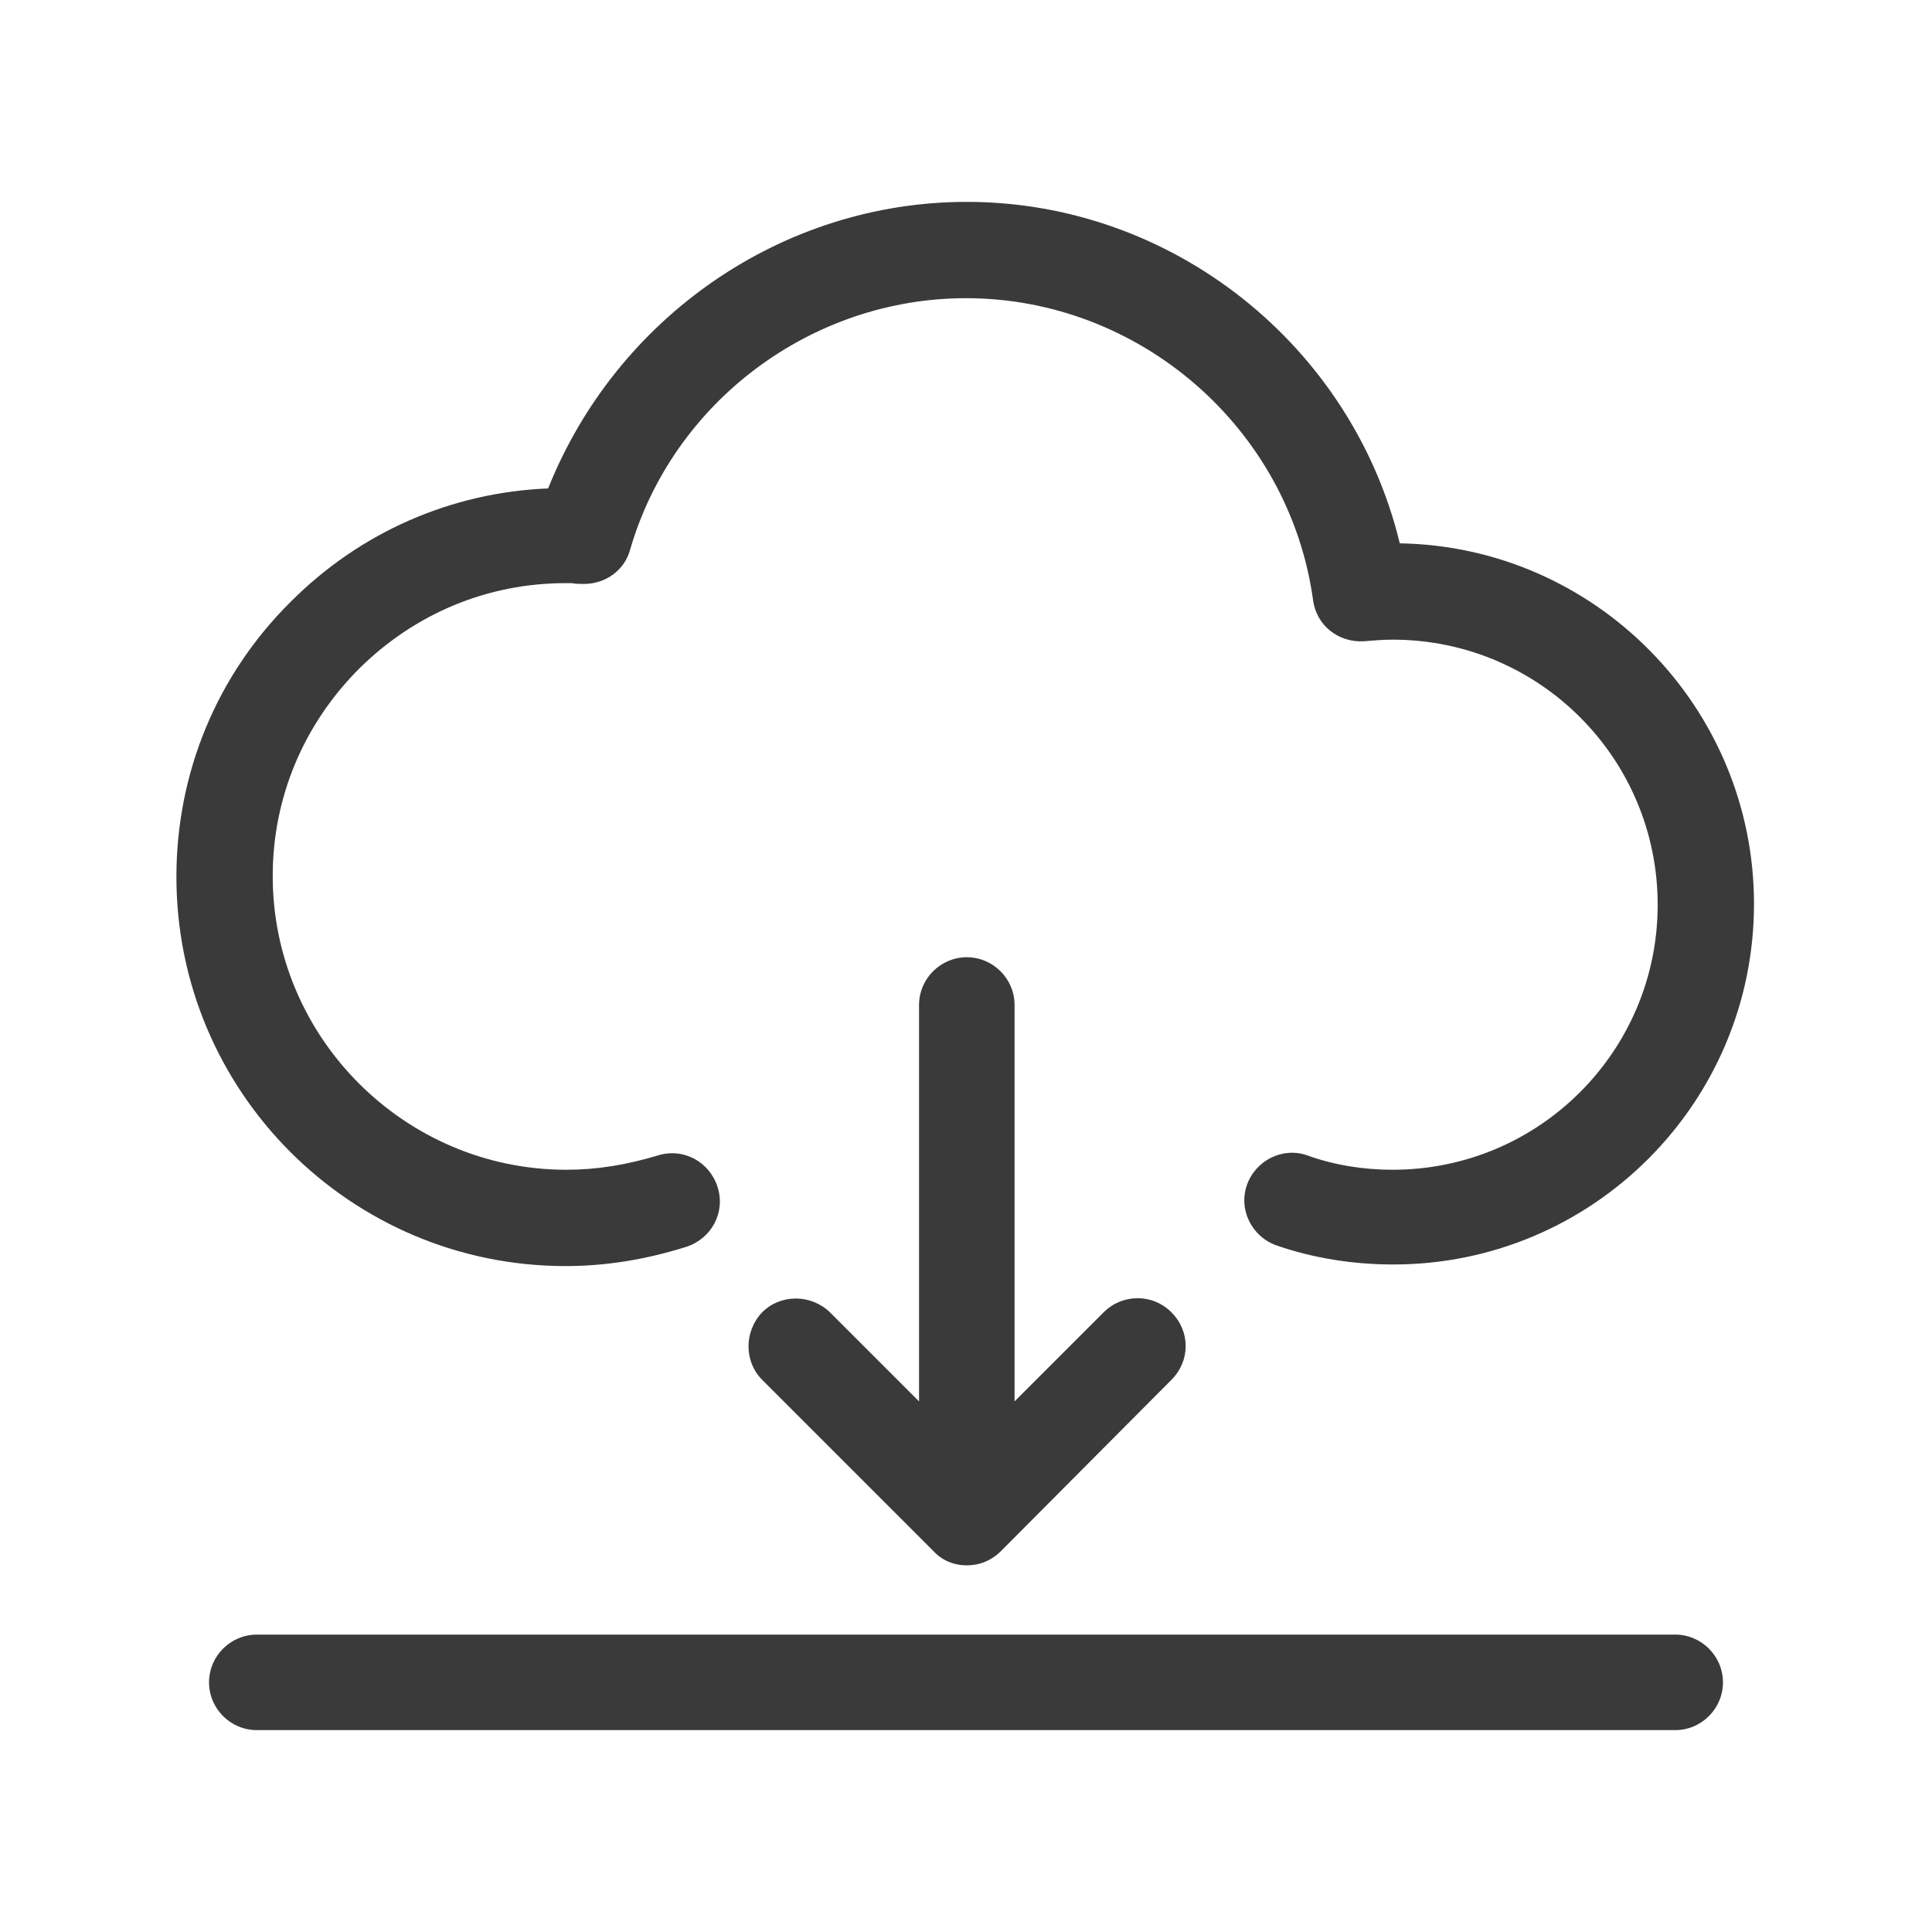
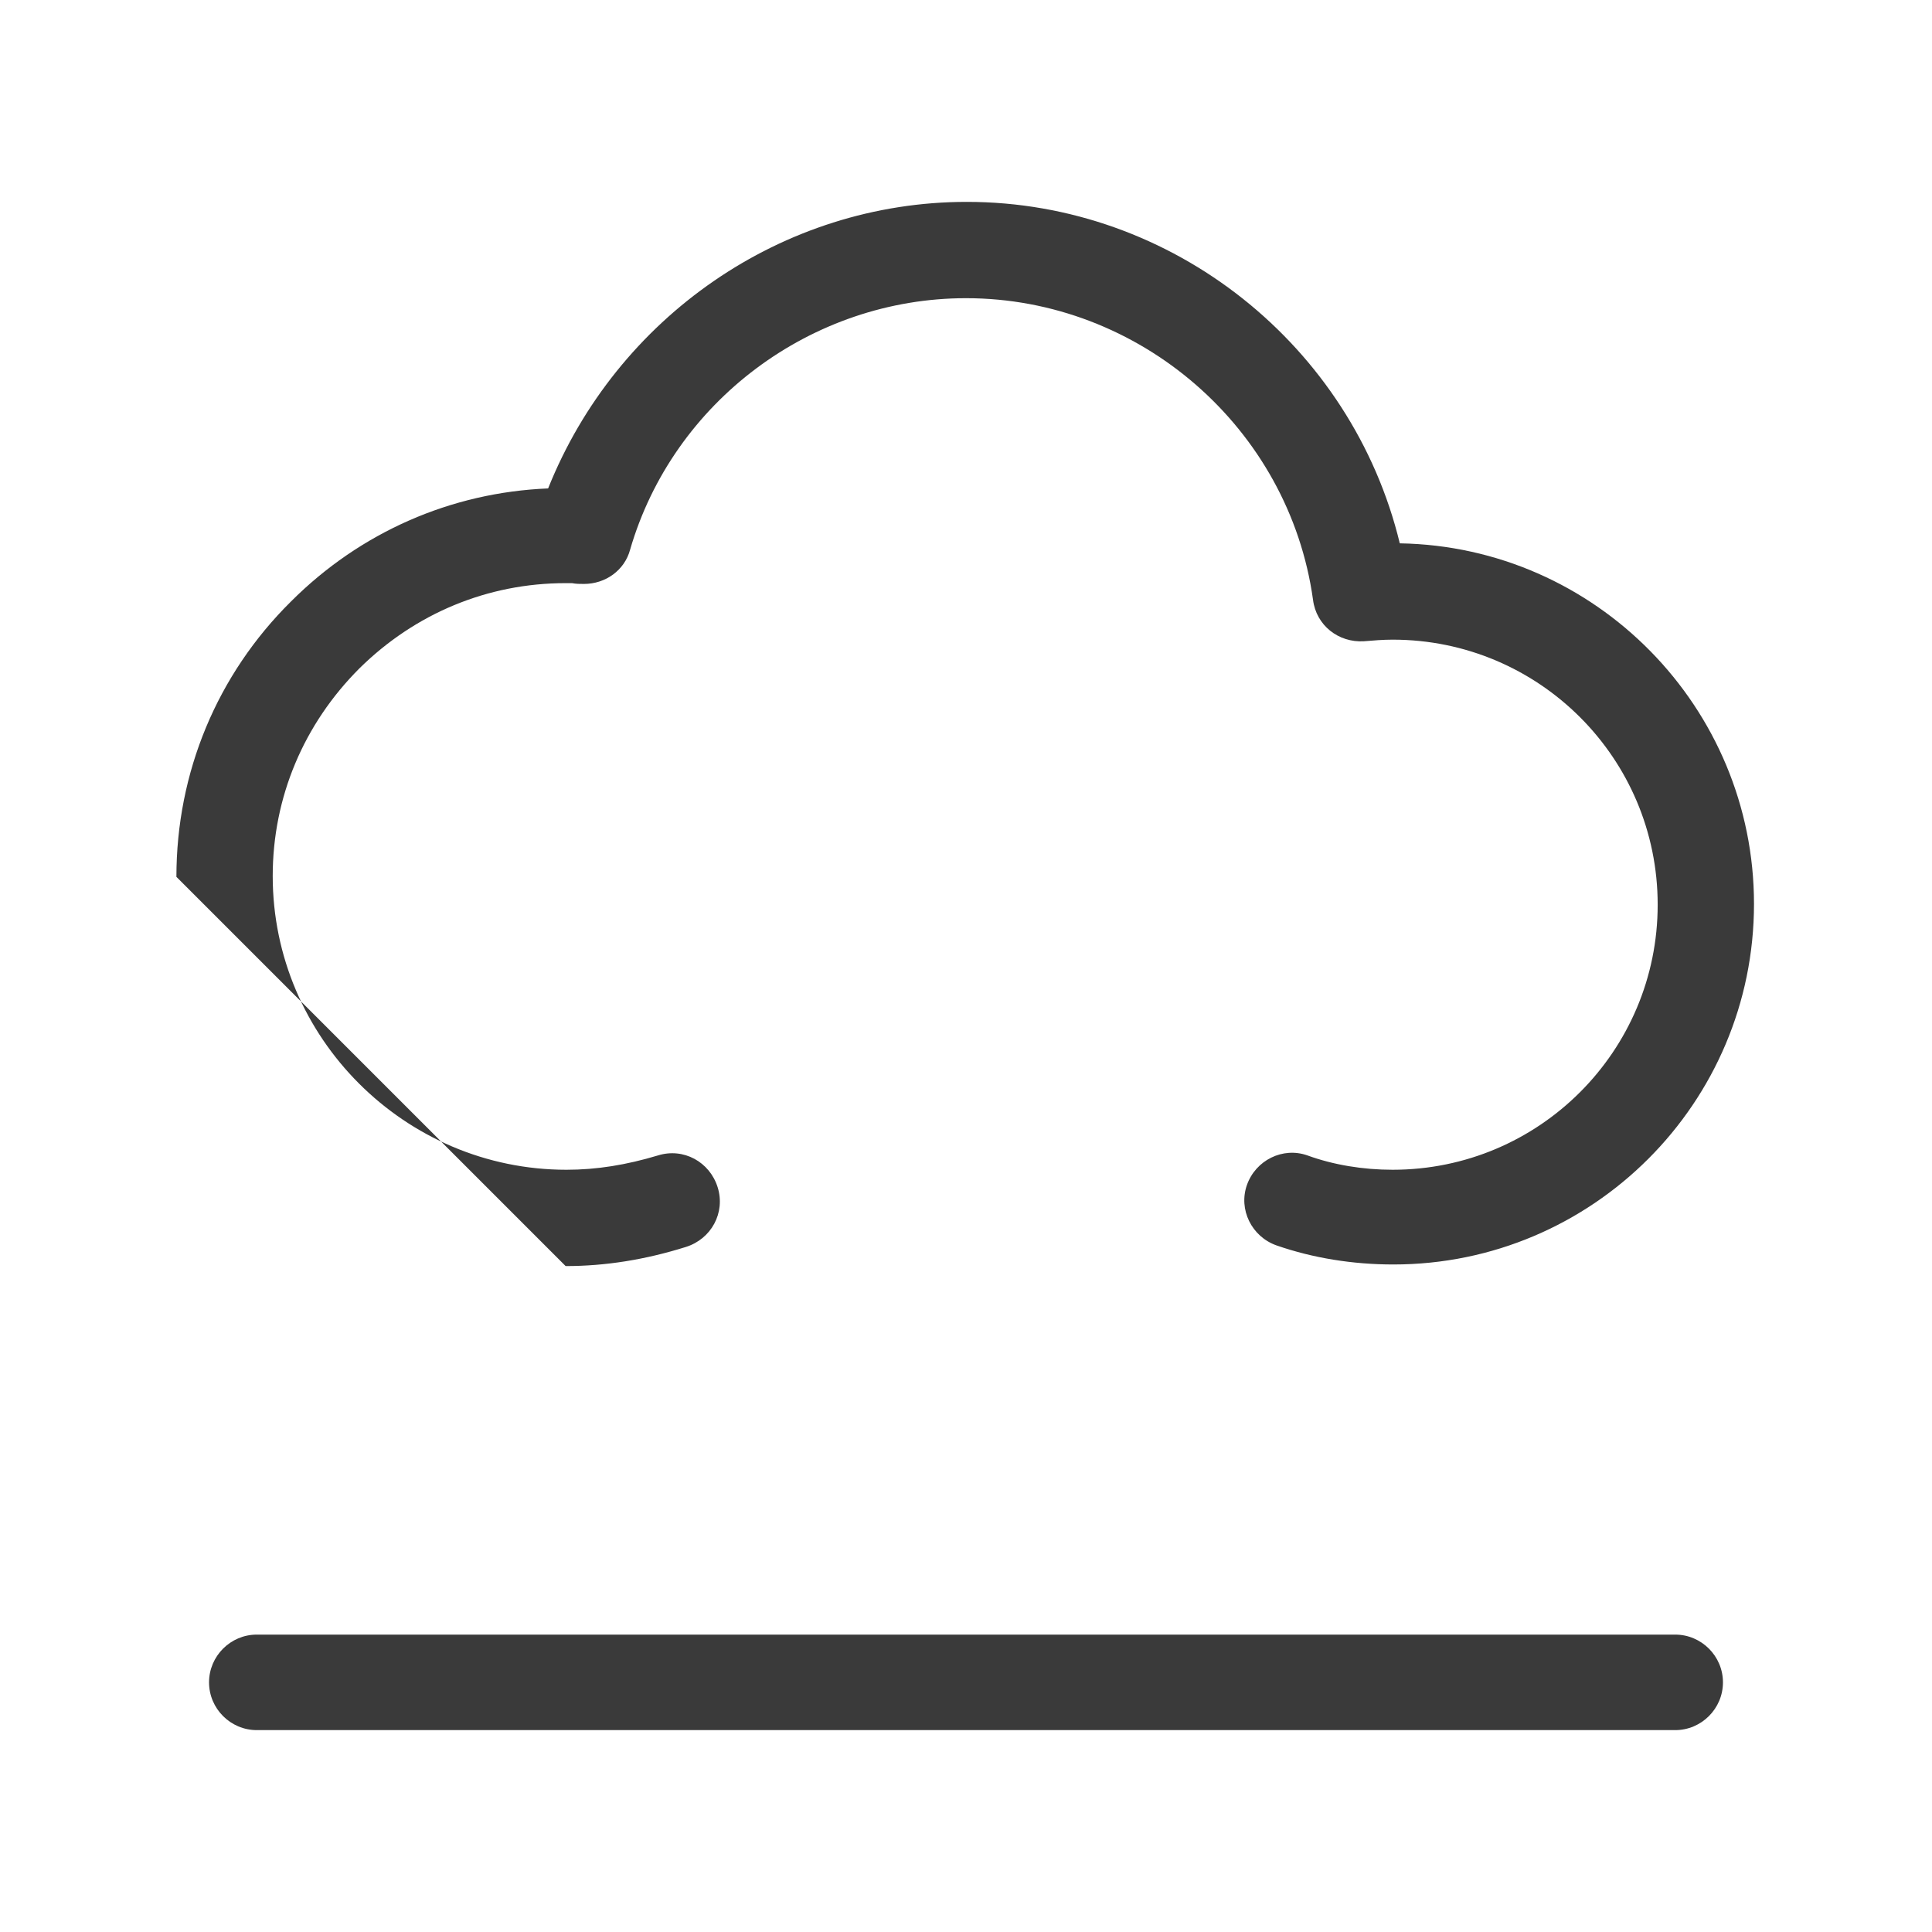
<svg xmlns="http://www.w3.org/2000/svg" t="1610420817949" class="icon" viewBox="0 0 1024 1024" version="1.1" p-id="12339" width="128" height="128">
  <defs>
    <style type="text/css" />
  </defs>
-   <path d="M887.891 866.375H136.109c-13.922 0-25.312 11.391-25.312 25.312s11.391 25.312 25.312 25.312h751.781c13.922 0 25.312-11.391 25.312-25.312s-11.391-25.312-25.312-25.312zM299.797 671.047c21.094 0 42.188-3.375 63.703-10.125 13.5-4.219 21.094-18.141 16.875-31.641s-18.141-21.094-31.641-16.875c-16.875 5.062-32.484 7.594-48.516 7.594-85.641 0-155.672-70.031-155.672-155.672 0-41.766 16.453-80.578 45.984-110.109 29.531-29.109 67.922-45.141 109.266-45.141h3.375c2.109 0.422 4.219 0.422 6.328 0.422 11.391 0 21.516-7.172 24.469-18.141 22.781-78.469 96.188-133.312 178.031-133.312 91.969 0 171.281 68.766 183.938 159.891 1.688 13.5 13.5 22.781 27 21.938 5.062-0.422 10.125-0.844 15.188-0.844 77.625 0 140.484 62.859 140.484 140.484s-62.859 140.484-140.484 140.484c-15.609 0-31.219-2.531-45.141-7.594-13.078-4.641-27.422 2.531-32.062 15.609-4.641 13.078 2.531 27.422 15.609 32.062 19.406 6.75 40.5 10.125 62.016 10.125 105.469 0 191.109-85.641 191.109-191.109 0-104.203-83.953-189.422-187.734-191.109C716.609 183.359 621.688 107 512.422 107c-97.875 0-185.625 61.172-221.906 151.875-51.469 2.109-99.562 23.203-136.266 59.906C115.016 357.594 93.5 409.484 93.5 464.75c0 113.906 92.391 206.297 206.297 206.297z" fill="#3a3a3a" p-id="12340" />
-   <path d="M512.422 507.359c-13.922 0-25.312 11.391-25.312 25.312v210.094l-47.25-47.25c-10.125-9.703-26.156-9.703-35.859 0-9.703 10.125-9.703 26.156 0 35.859l90.703 90.703c4.641 5.062 10.969 7.594 17.719 7.594s13.078-2.531 18.141-7.594l90.281-90.703c10.125-10.125 10.125-25.734-2e-8-35.859-10.125-10.125-26.156-9.703-35.859 0l-47.25 47.25v-210.094c0-13.922-11.391-25.312-25.312-25.312z" fill="#3a3a3a" p-id="12341" />
+   <path d="M887.891 866.375H136.109c-13.922 0-25.312 11.391-25.312 25.312s11.391 25.312 25.312 25.312h751.781c13.922 0 25.312-11.391 25.312-25.312s-11.391-25.312-25.312-25.312zM299.797 671.047c21.094 0 42.188-3.375 63.703-10.125 13.5-4.219 21.094-18.141 16.875-31.641s-18.141-21.094-31.641-16.875c-16.875 5.062-32.484 7.594-48.516 7.594-85.641 0-155.672-70.031-155.672-155.672 0-41.766 16.453-80.578 45.984-110.109 29.531-29.109 67.922-45.141 109.266-45.141h3.375c2.109 0.422 4.219 0.422 6.328 0.422 11.391 0 21.516-7.172 24.469-18.141 22.781-78.469 96.188-133.312 178.031-133.312 91.969 0 171.281 68.766 183.938 159.891 1.688 13.5 13.5 22.781 27 21.938 5.062-0.422 10.125-0.844 15.188-0.844 77.625 0 140.484 62.859 140.484 140.484s-62.859 140.484-140.484 140.484c-15.609 0-31.219-2.531-45.141-7.594-13.078-4.641-27.422 2.531-32.062 15.609-4.641 13.078 2.531 27.422 15.609 32.062 19.406 6.75 40.5 10.125 62.016 10.125 105.469 0 191.109-85.641 191.109-191.109 0-104.203-83.953-189.422-187.734-191.109C716.609 183.359 621.688 107 512.422 107c-97.875 0-185.625 61.172-221.906 151.875-51.469 2.109-99.562 23.203-136.266 59.906C115.016 357.594 93.5 409.484 93.5 464.75z" fill="#3a3a3a" p-id="12340" />
</svg>